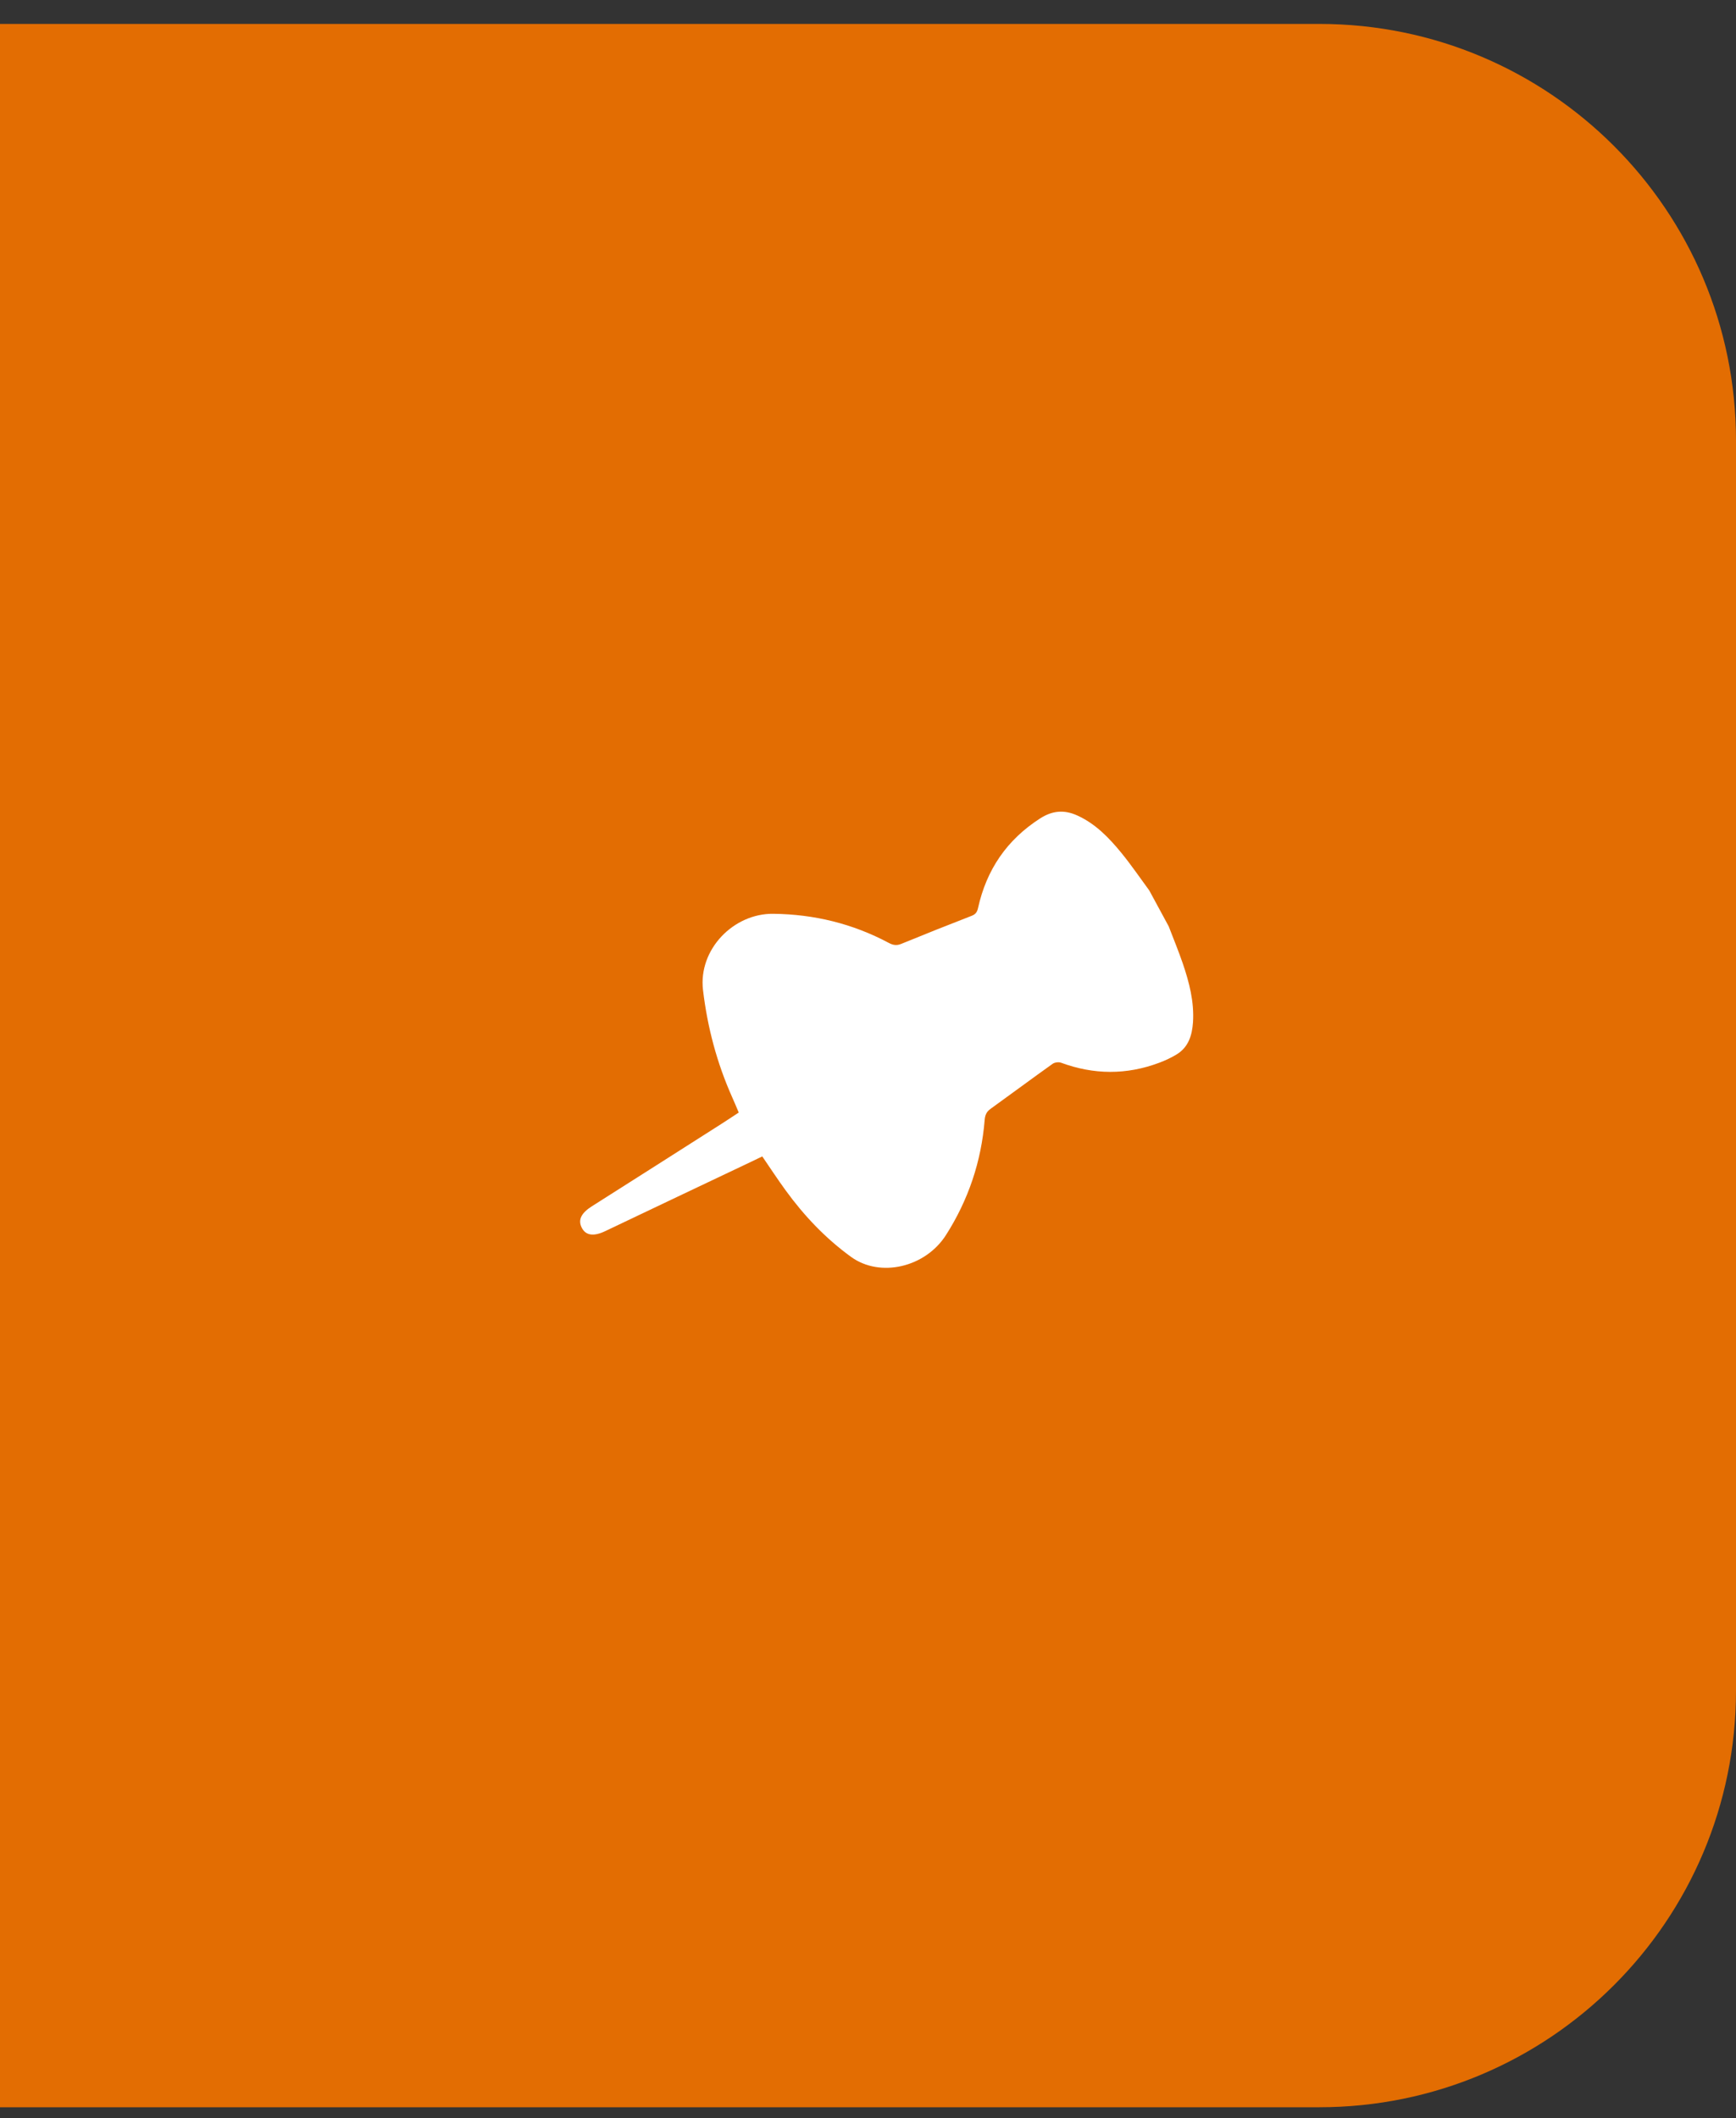
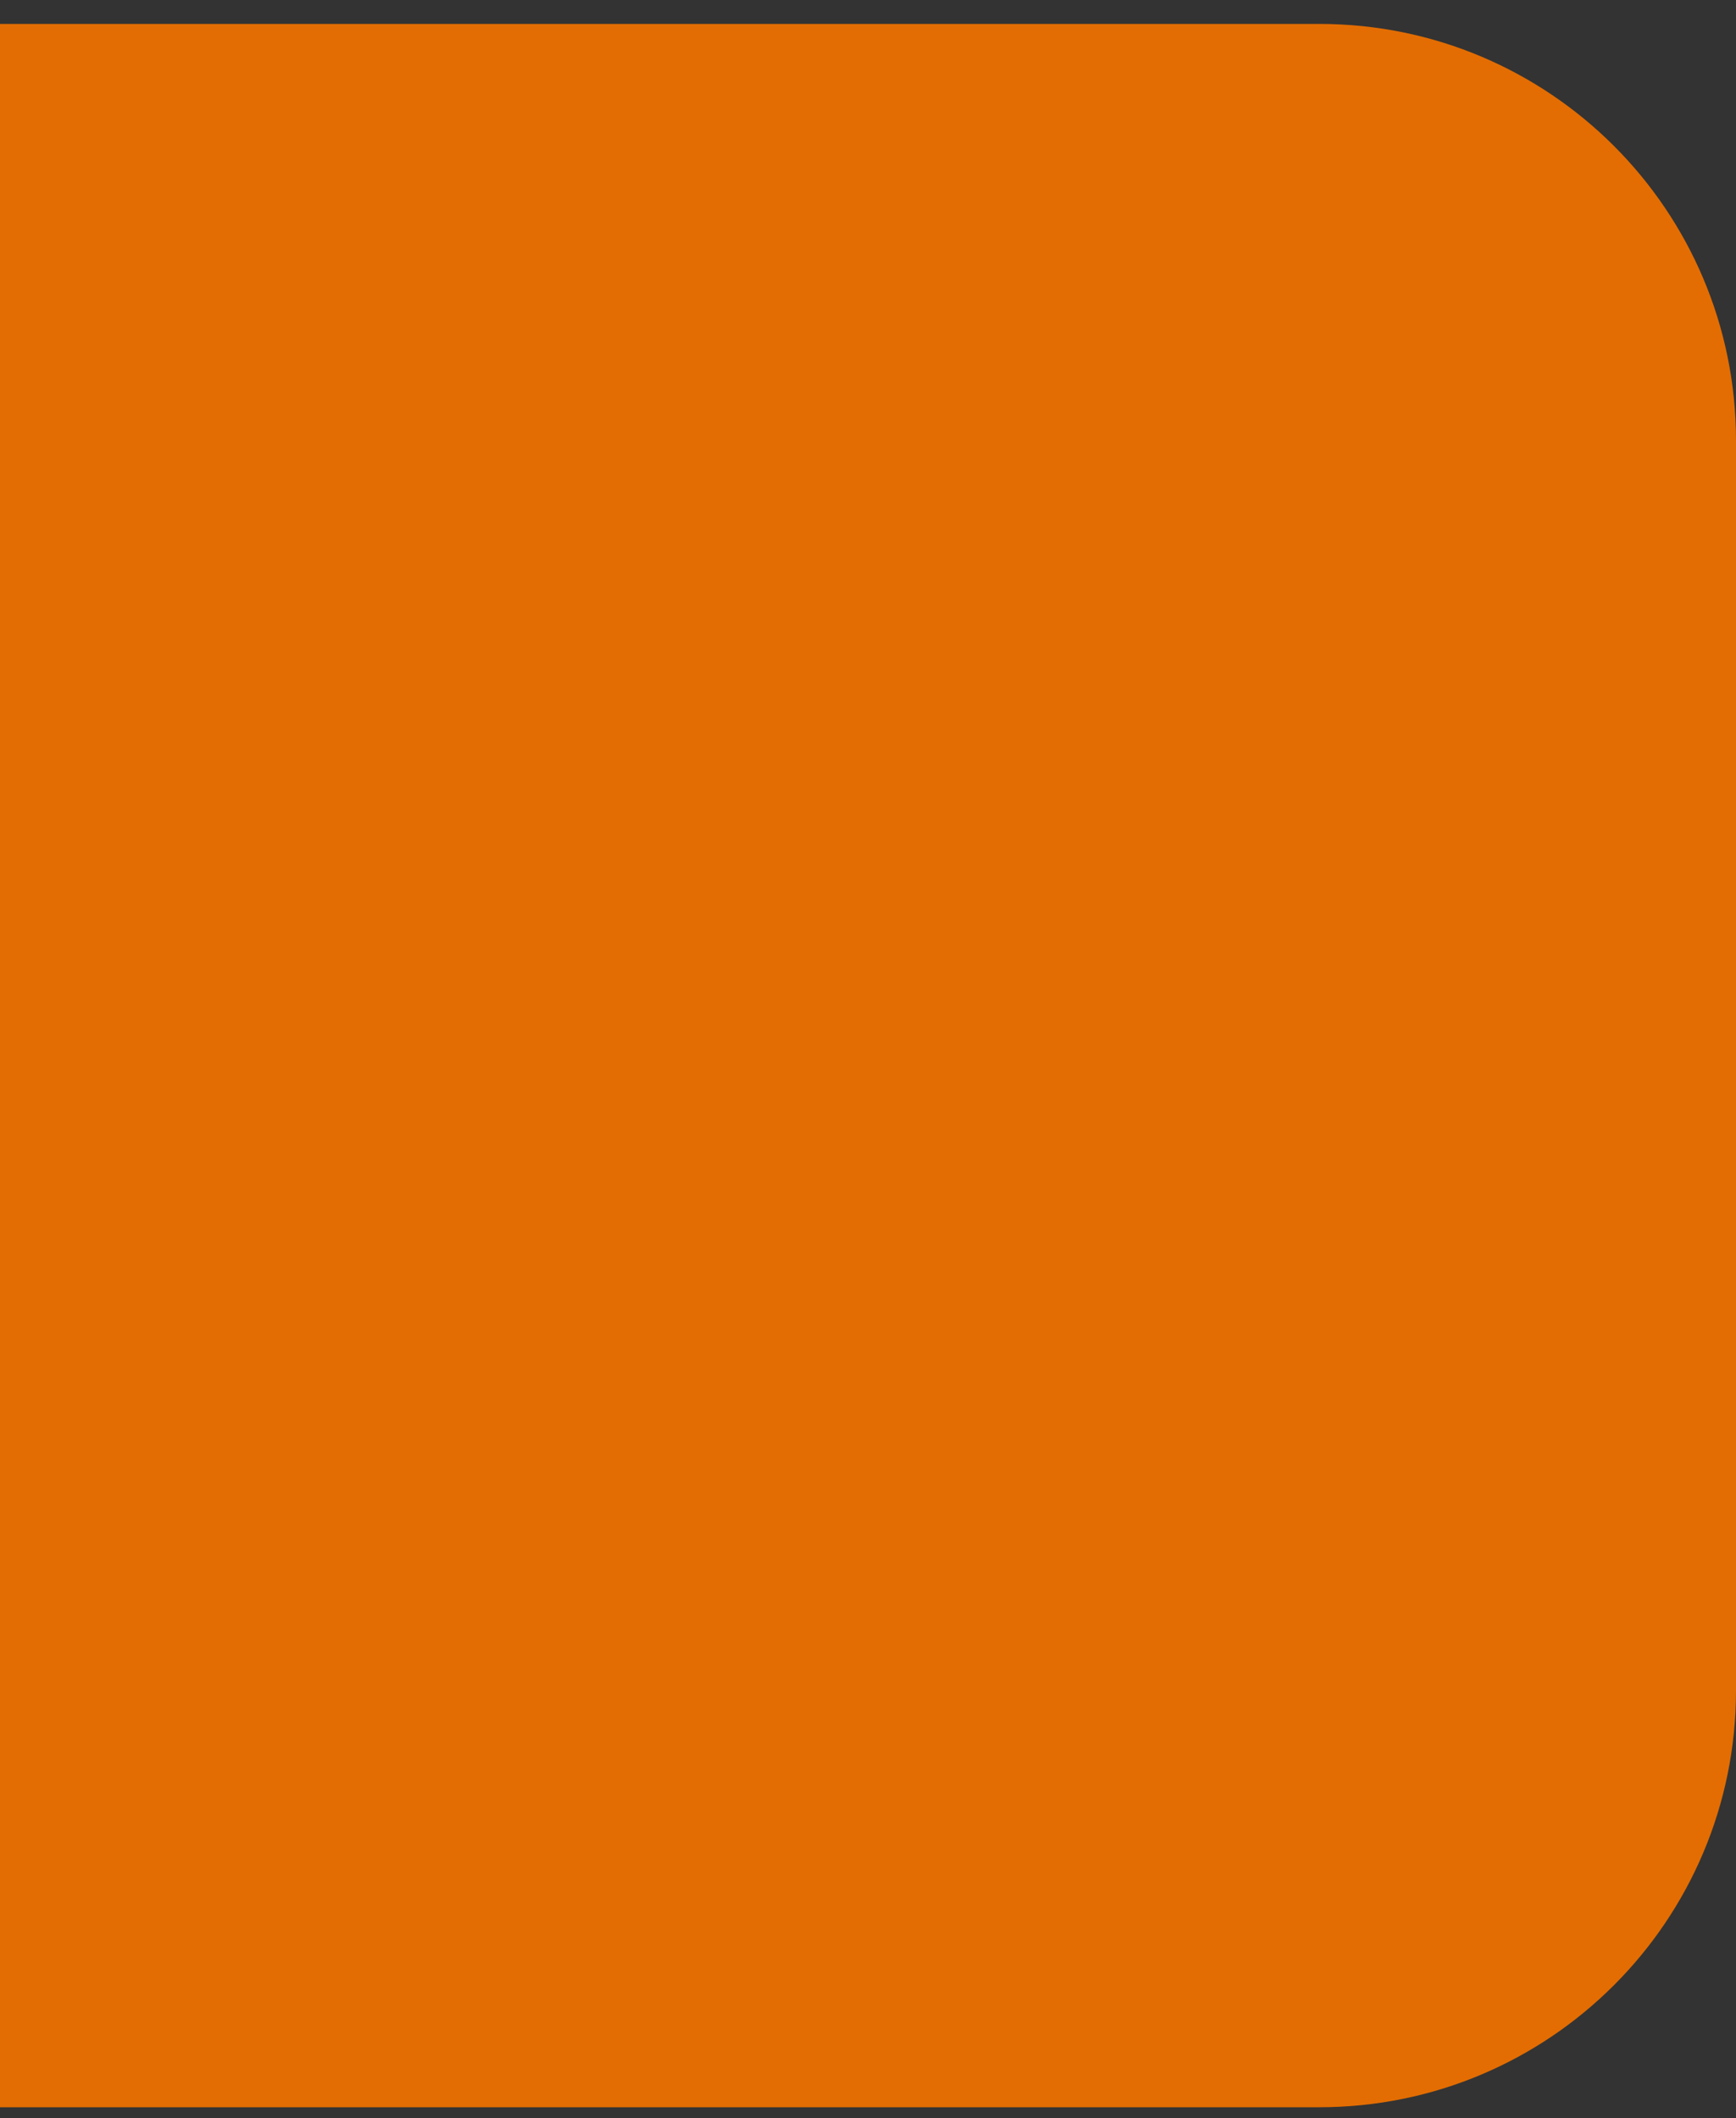
<svg xmlns="http://www.w3.org/2000/svg" width="50" height="61" viewBox="0 0 50 61" fill="none">
  <rect x="0" y="0" width="50" height="61" fill="#333333" stroke="none" />
  <path d="M0 60.69V0.689H38C44.627 0.689 50 6.062 50 12.69V48.69C50 55.317 44.627 60.69 38 60.69H0Z" fill="#E36D02" />
-   <path d="M33.099 25.643C32.834 25.283 32.582 24.912 32.3 24.567C31.942 24.129 31.551 23.722 31.022 23.484C30.654 23.318 30.312 23.343 29.958 23.571C28.999 24.186 28.413 25.049 28.169 26.153C28.143 26.267 28.101 26.331 27.986 26.376C27.307 26.639 26.63 26.909 25.956 27.185C25.822 27.24 25.718 27.22 25.596 27.155C24.56 26.603 23.454 26.332 22.274 26.318C21.128 26.303 20.11 27.343 20.248 28.514C20.376 29.591 20.649 30.616 21.087 31.599C21.15 31.739 21.209 31.881 21.277 32.042C21.114 32.149 20.951 32.258 20.787 32.363C19.54 33.157 18.293 33.953 17.044 34.744C16.741 34.937 16.641 35.134 16.755 35.358C16.87 35.587 17.102 35.615 17.431 35.458C18.803 34.803 20.177 34.152 21.55 33.5C21.683 33.437 21.816 33.372 21.955 33.306C22.183 33.639 22.397 33.967 22.627 34.282C23.16 35.016 23.778 35.667 24.513 36.2C25.35 36.806 26.651 36.503 27.246 35.57C27.892 34.557 28.263 33.452 28.36 32.258C28.371 32.119 28.411 32.02 28.529 31.936C29.127 31.506 29.717 31.066 30.317 30.639C30.377 30.596 30.491 30.582 30.56 30.607C31.501 30.954 32.444 30.963 33.391 30.607C33.563 30.542 33.734 30.463 33.891 30.367C34.231 30.158 34.334 29.818 34.36 29.447C34.399 28.855 34.253 28.296 34.066 27.747C33.943 27.387 33.797 27.035 33.661 26.68L33.099 25.642L33.099 25.643Z" fill="white" />
</svg>